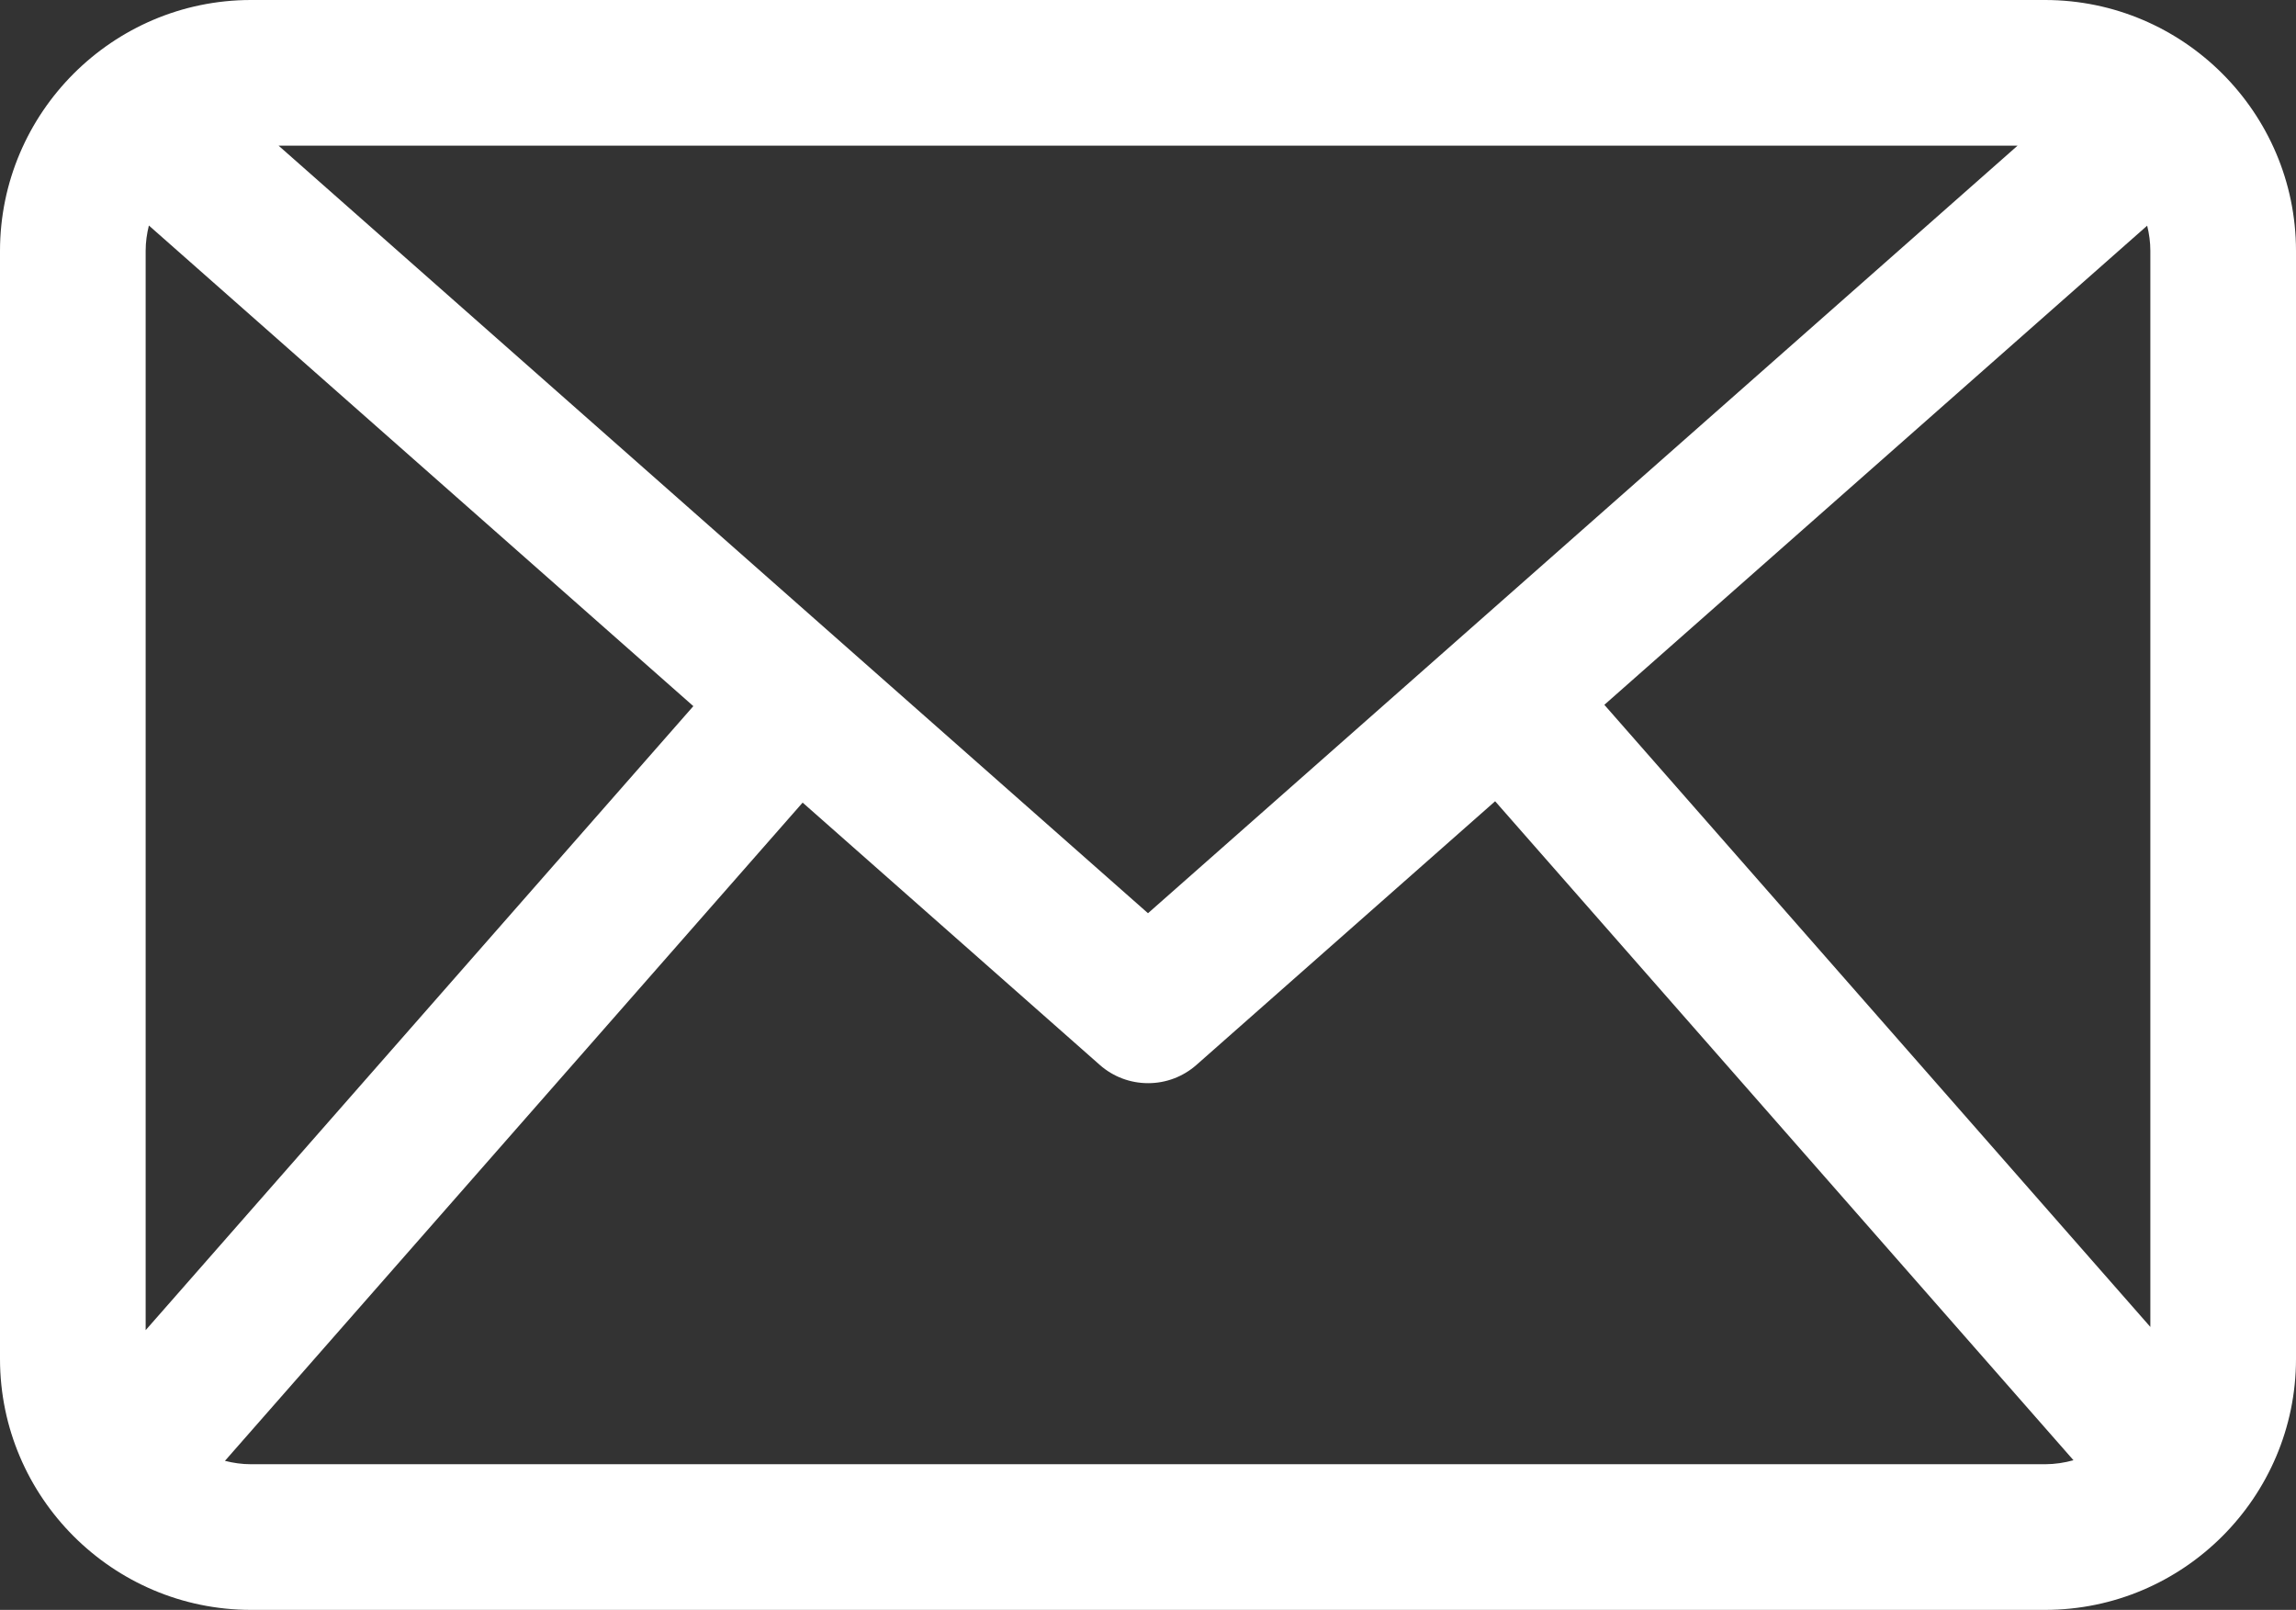
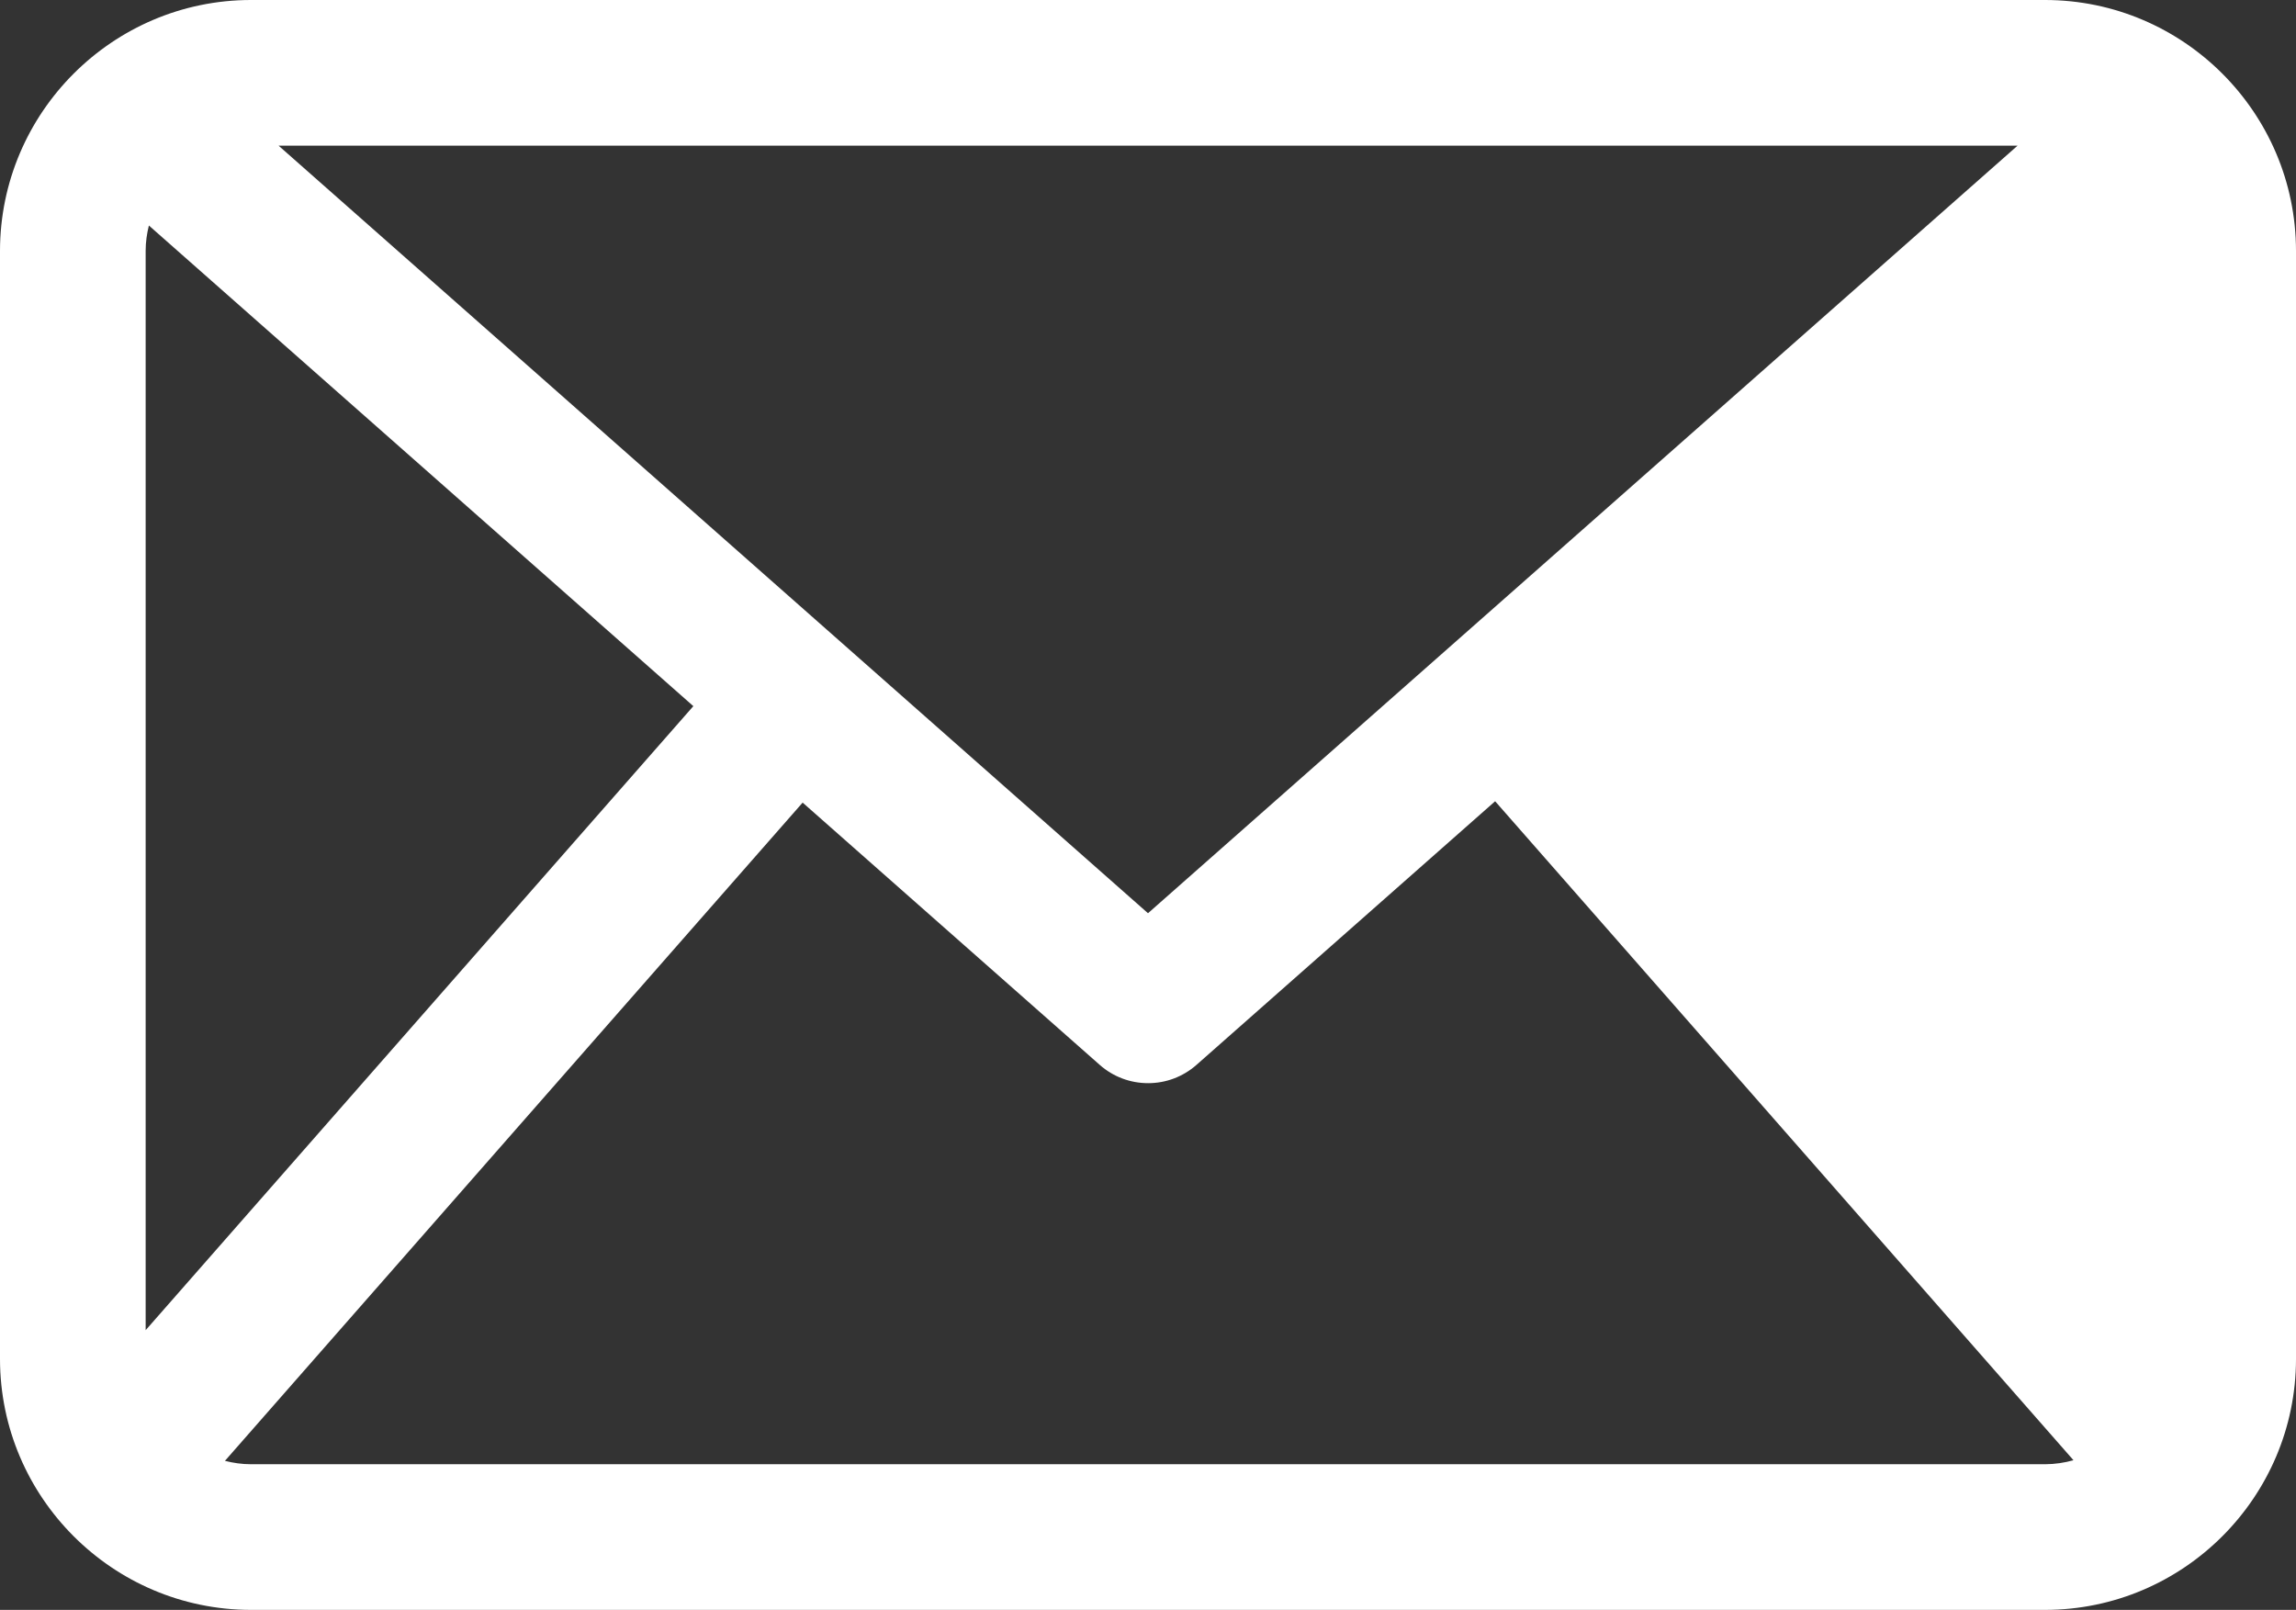
<svg xmlns="http://www.w3.org/2000/svg" id="Layer_2" data-name="Layer 2" viewBox="0 0 447.38 313.68">
  <rect x="0" y="0" width="447.38" height="313.68" fill="#333333" stroke="none" />
  <defs>
    <style>
      .cls-1 {
        fill: #fff;
      }
    </style>
  </defs>
  <g id="Layer_1-2" data-name="Layer 1">
-     <path class="cls-1" d="M398.52,0H48.86C21.95.03.03,21.95,0,48.87v215.95c.03,26.91,21.95,48.83,48.86,48.86h349.66c26.91-.03,48.83-21.95,48.86-48.87V48.86c-.03-26.91-21.95-48.83-48.87-48.86ZM419,48.87v209.68l-106.39-121.22,105.77-93.36c.39,1.57.62,3.21.62,4.9ZM29.01,43.94l106.09,93.65-106.72,121.59V48.87c0-1.7.24-3.35.63-4.93ZM223.69,177.94L54.28,28.38h338.85l-169.44,149.56ZM156.39,156.38l57.91,51.12c2.59,2.29,5.93,3.55,9.39,3.55.02,0,.03,0,.05,0,3.44,0,6.76-1.25,9.36-3.53l58.23-51.4,112.69,128.4c-1.75.49-3.59.77-5.49.78H48.87c-1.74,0-3.43-.25-5.04-.66l112.56-128.25Z" />
+     <path class="cls-1" d="M398.52,0H48.86C21.95.03.03,21.95,0,48.87v215.95c.03,26.91,21.95,48.83,48.86,48.86h349.66c26.91-.03,48.83-21.95,48.86-48.87V48.86c-.03-26.91-21.95-48.83-48.87-48.86ZM419,48.87v209.68c.39,1.57.62,3.21.62,4.9ZM29.01,43.94l106.09,93.65-106.72,121.59V48.87c0-1.7.24-3.35.63-4.93ZM223.69,177.94L54.28,28.38h338.85l-169.44,149.56ZM156.39,156.38l57.91,51.12c2.59,2.29,5.93,3.55,9.39,3.55.02,0,.03,0,.05,0,3.44,0,6.76-1.25,9.36-3.53l58.23-51.4,112.69,128.4c-1.75.49-3.59.77-5.49.78H48.87c-1.74,0-3.43-.25-5.04-.66l112.56-128.25Z" />
  </g>
</svg>